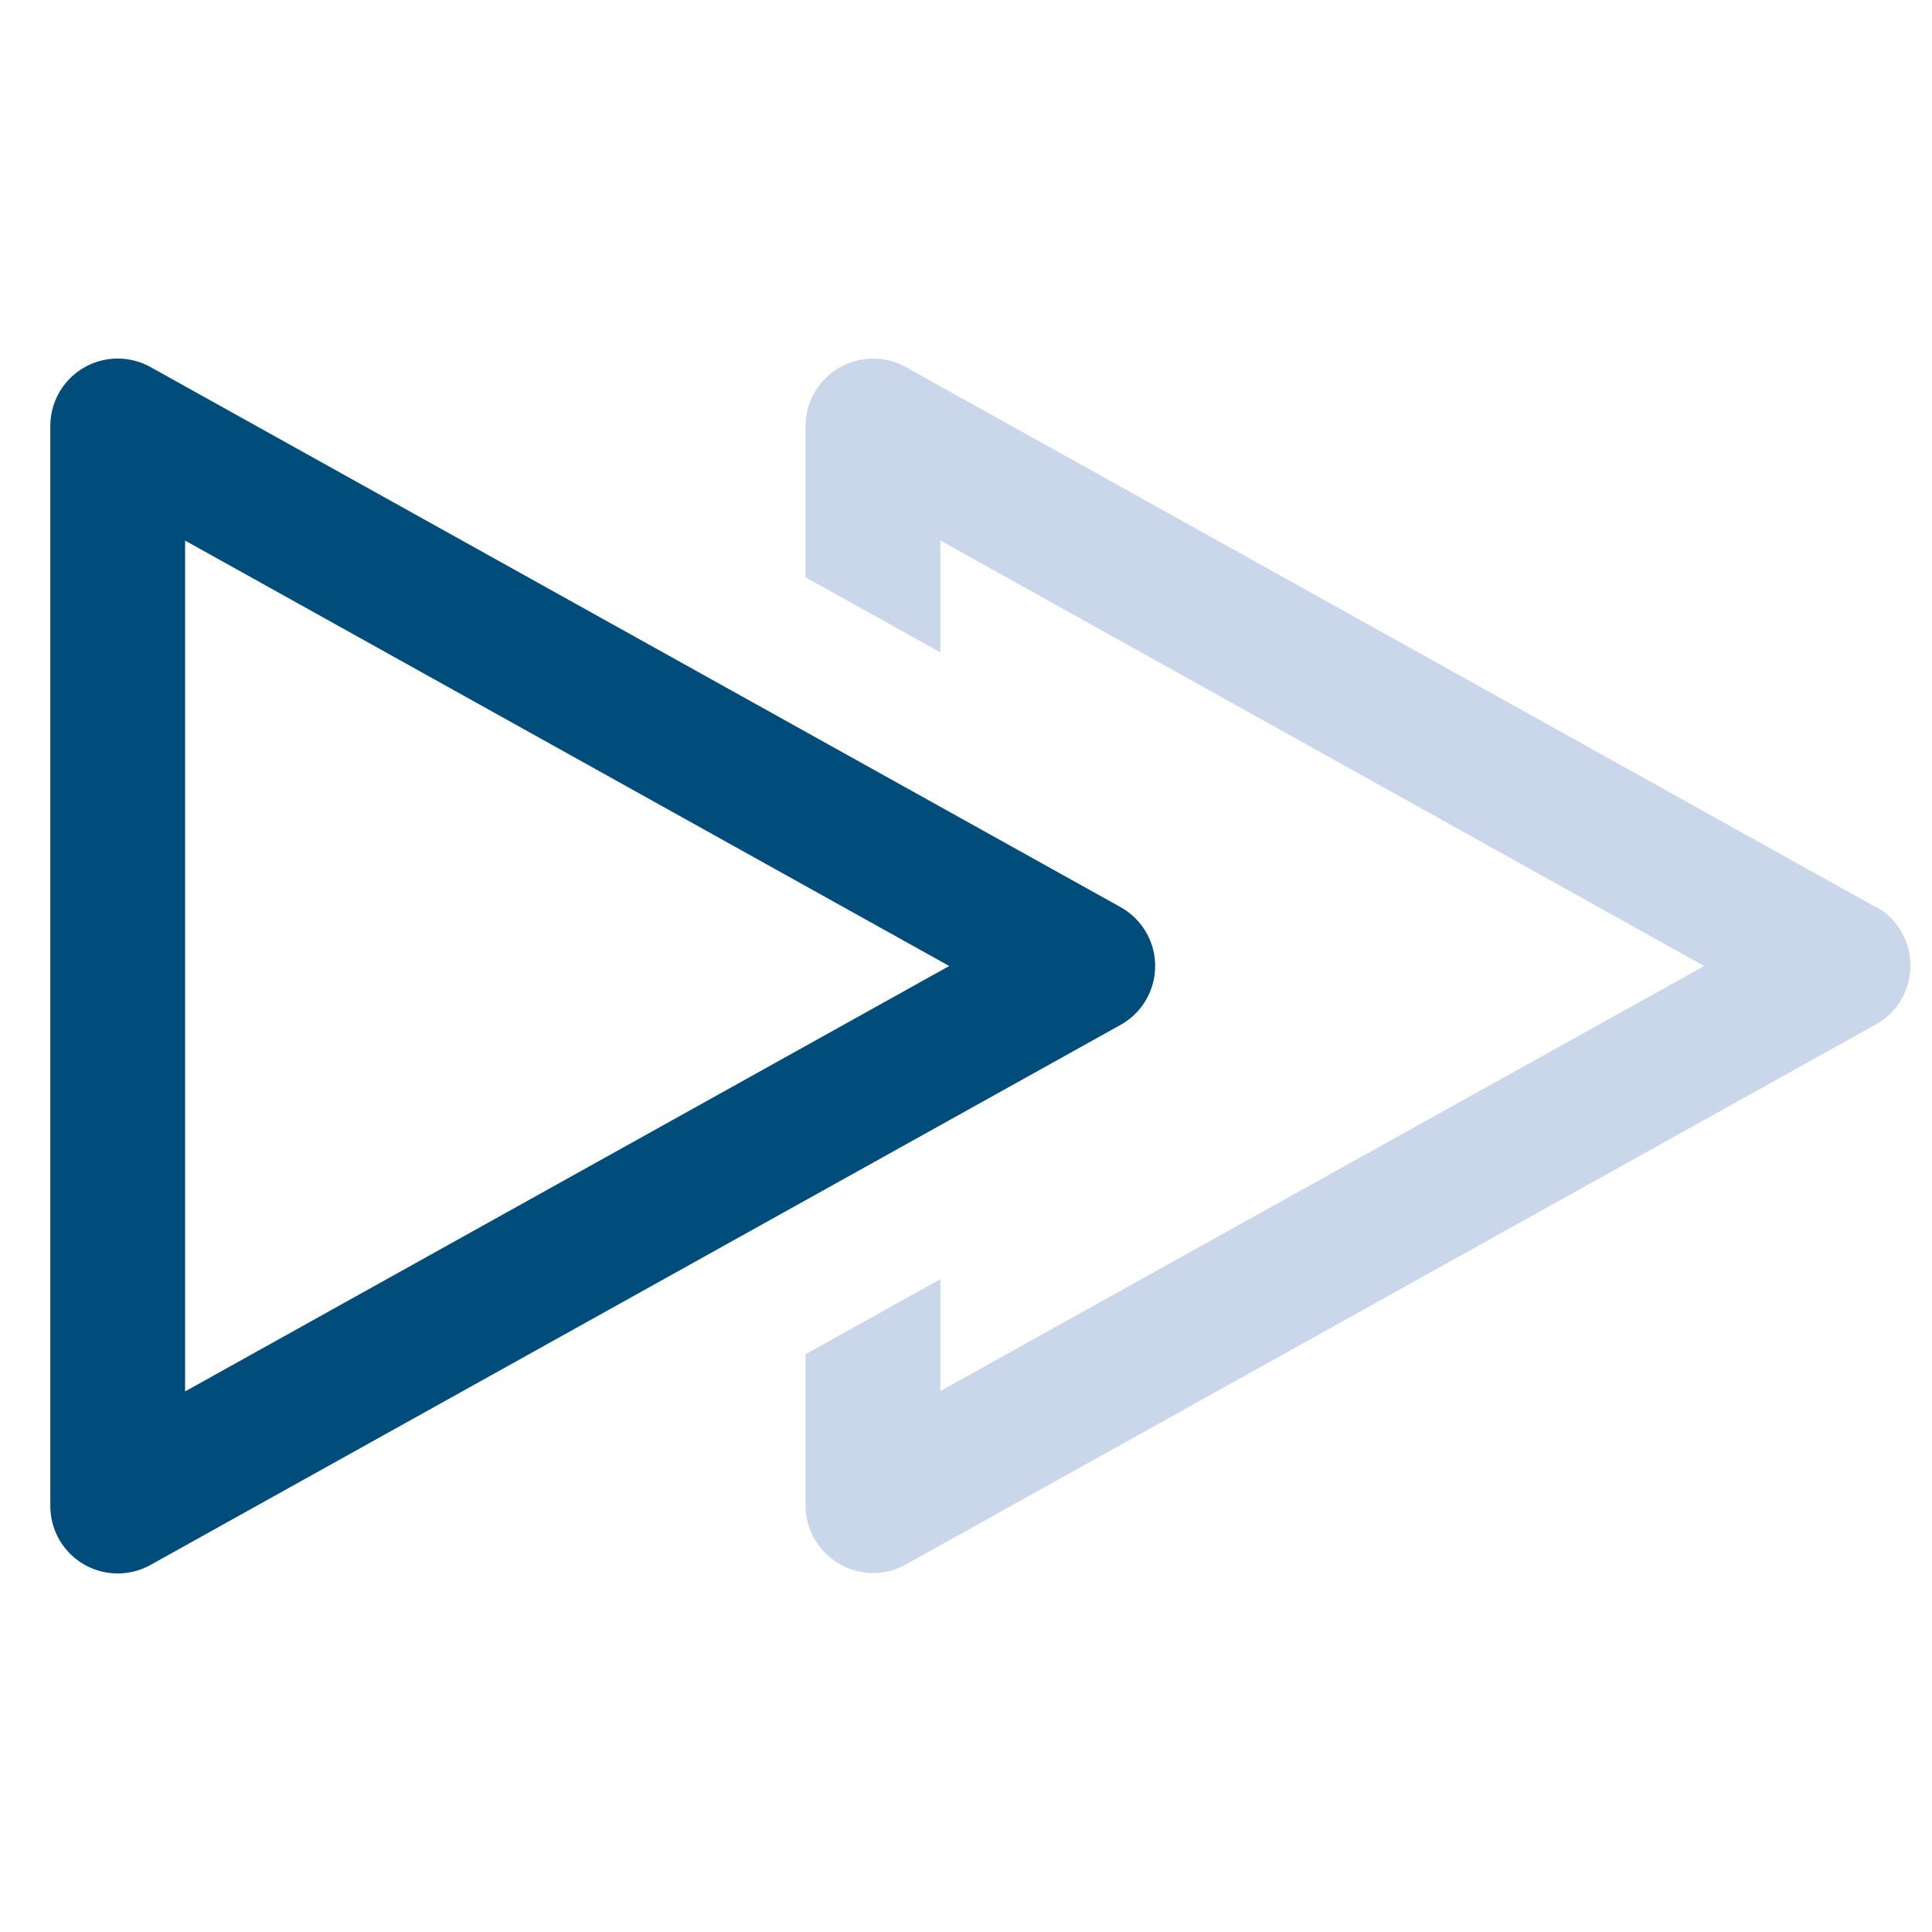
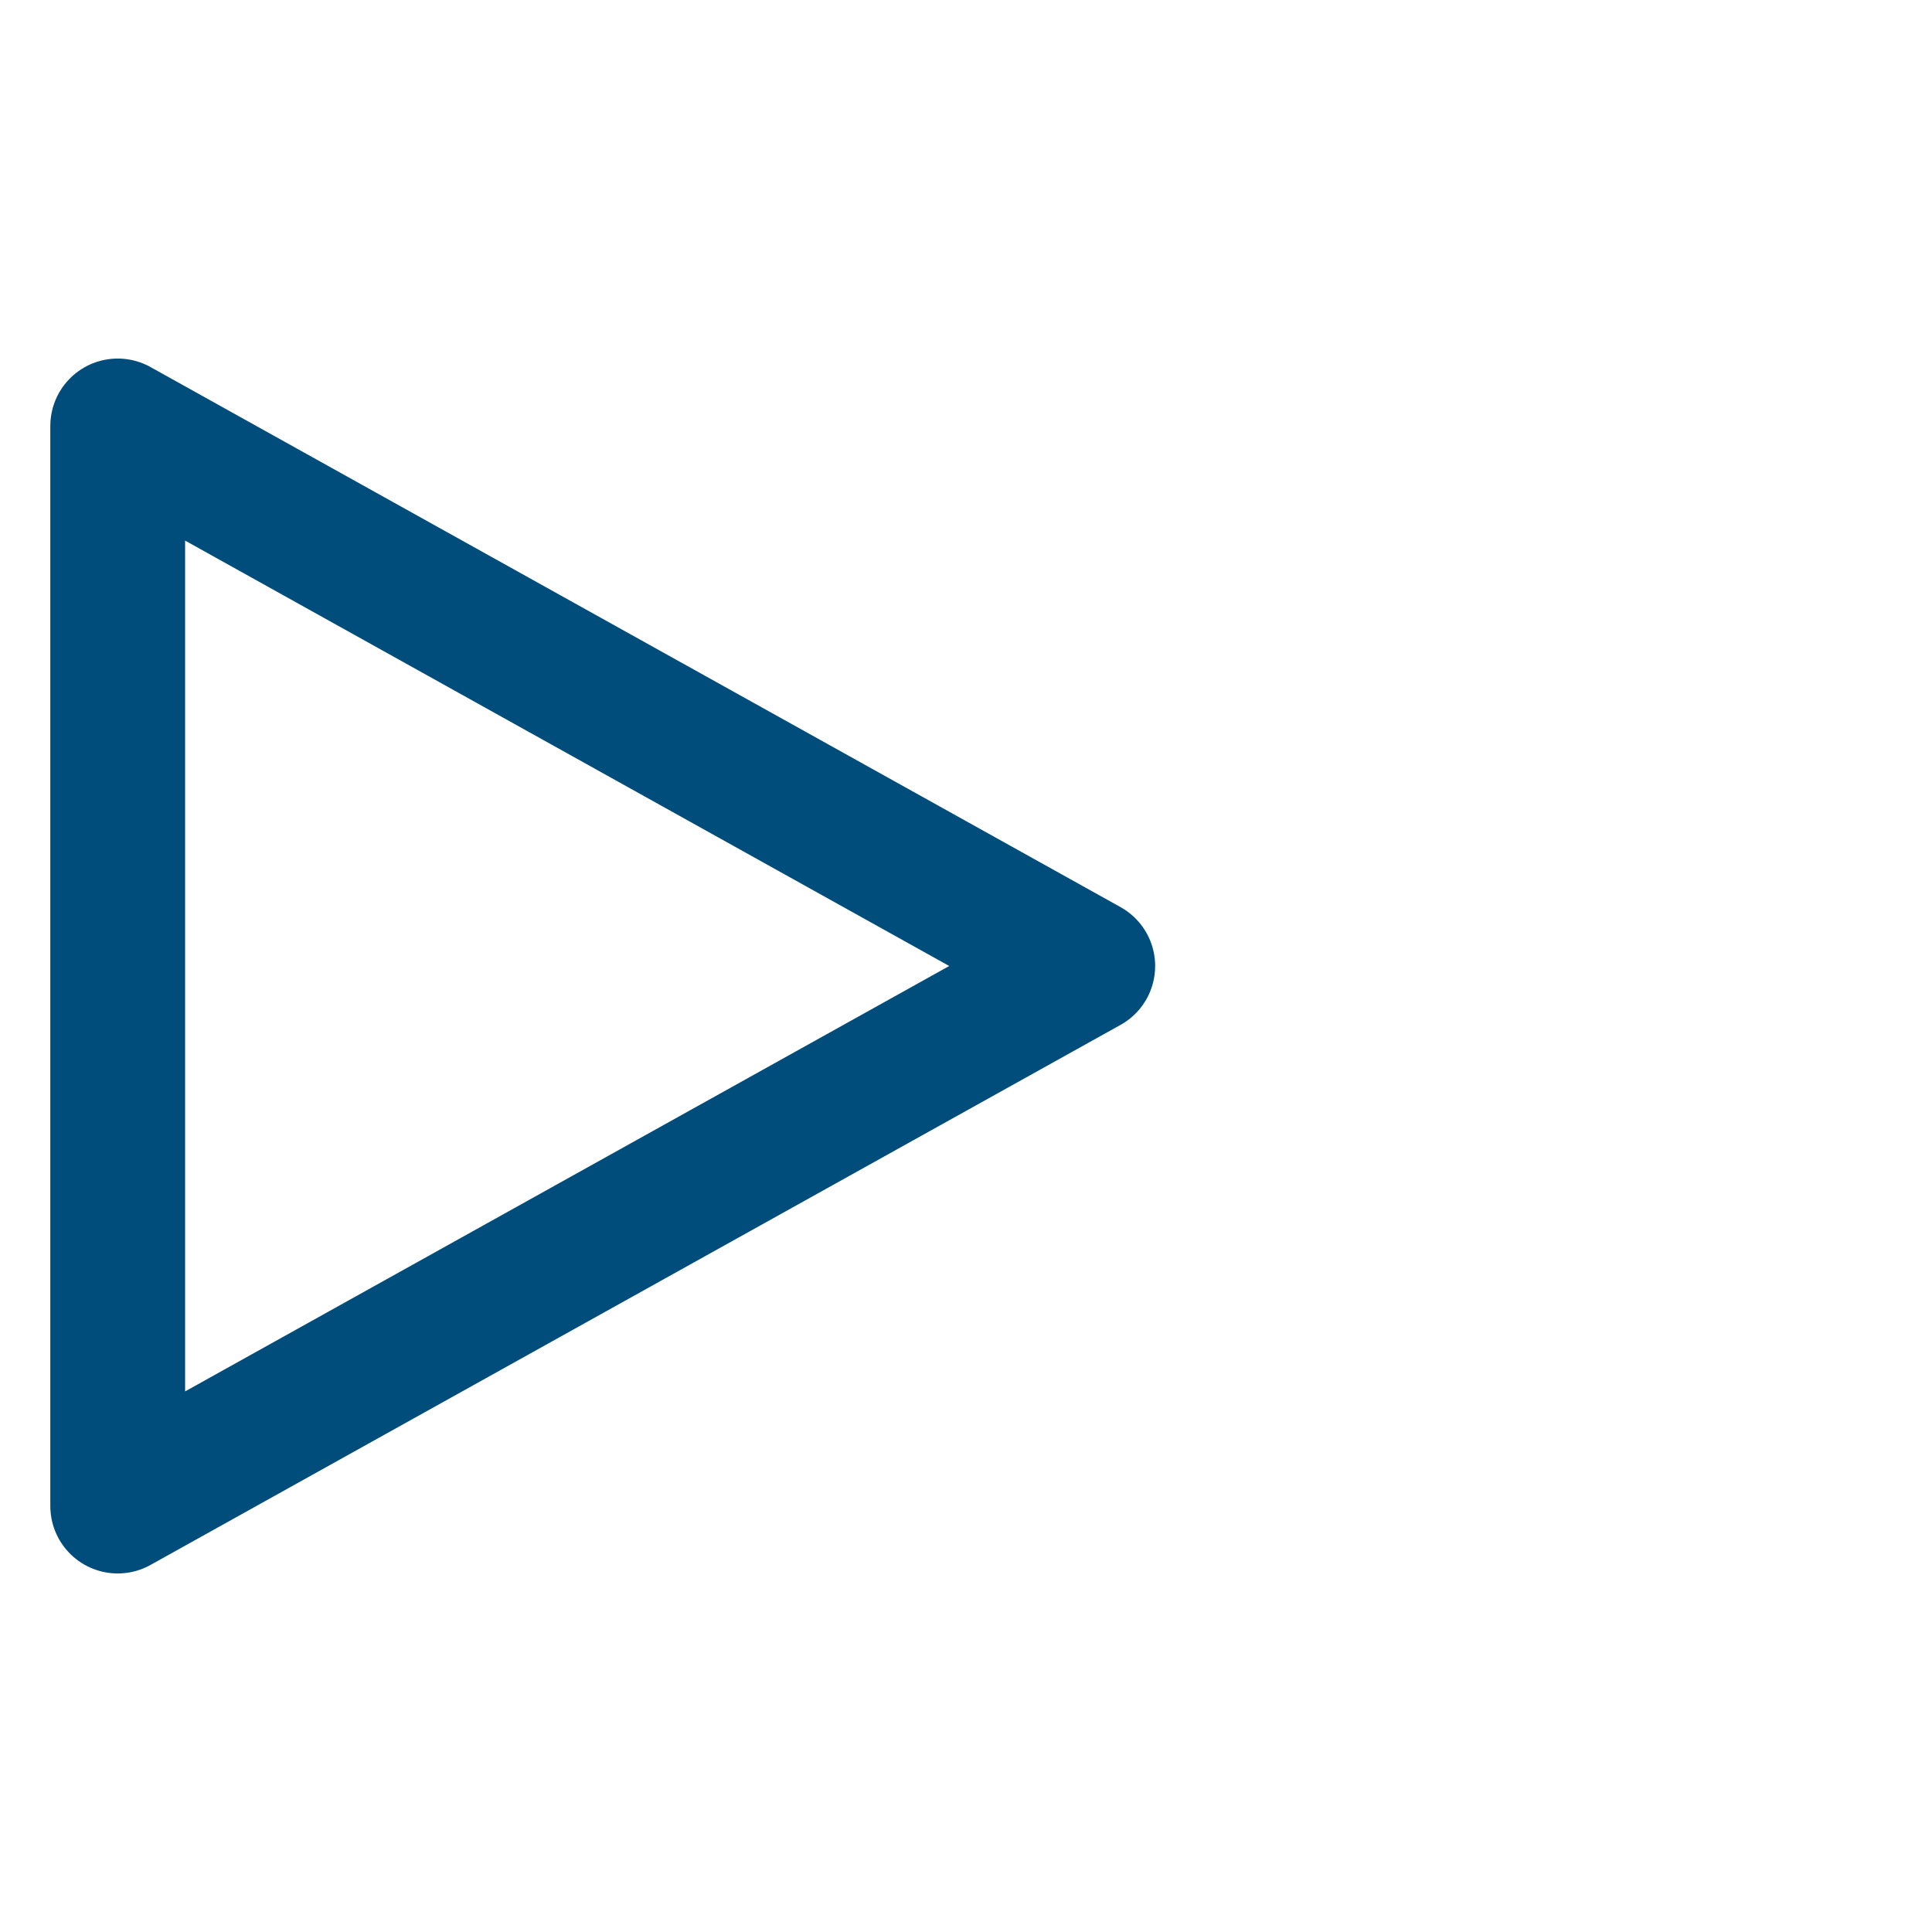
<svg xmlns="http://www.w3.org/2000/svg" id="Art" viewBox="0 0 43 43">
  <polygon points="2.62 33.52 2.62 9.48 24.21 21.5 2.62 33.52" fill="none" stroke="#004d7b" stroke-linecap="round" stroke-linejoin="round" stroke-width="3" />
-   <path d="M41.75,20.19l-21.59-12.02c-.46-.26-1.03-.25-1.49.02-.46.27-.74.76-.74,1.29v3.37l3,1.67v-2.49l17,9.47-17,9.46v-2.49l-3,1.67v3.37c0,.53.28,1.02.74,1.29.23.14.5.21.76.21s.5-.06.73-.19l21.59-12.02c.48-.26.77-.77.77-1.31s-.29-1.05-.77-1.31Z" fill="#cad6ea" />
</svg>